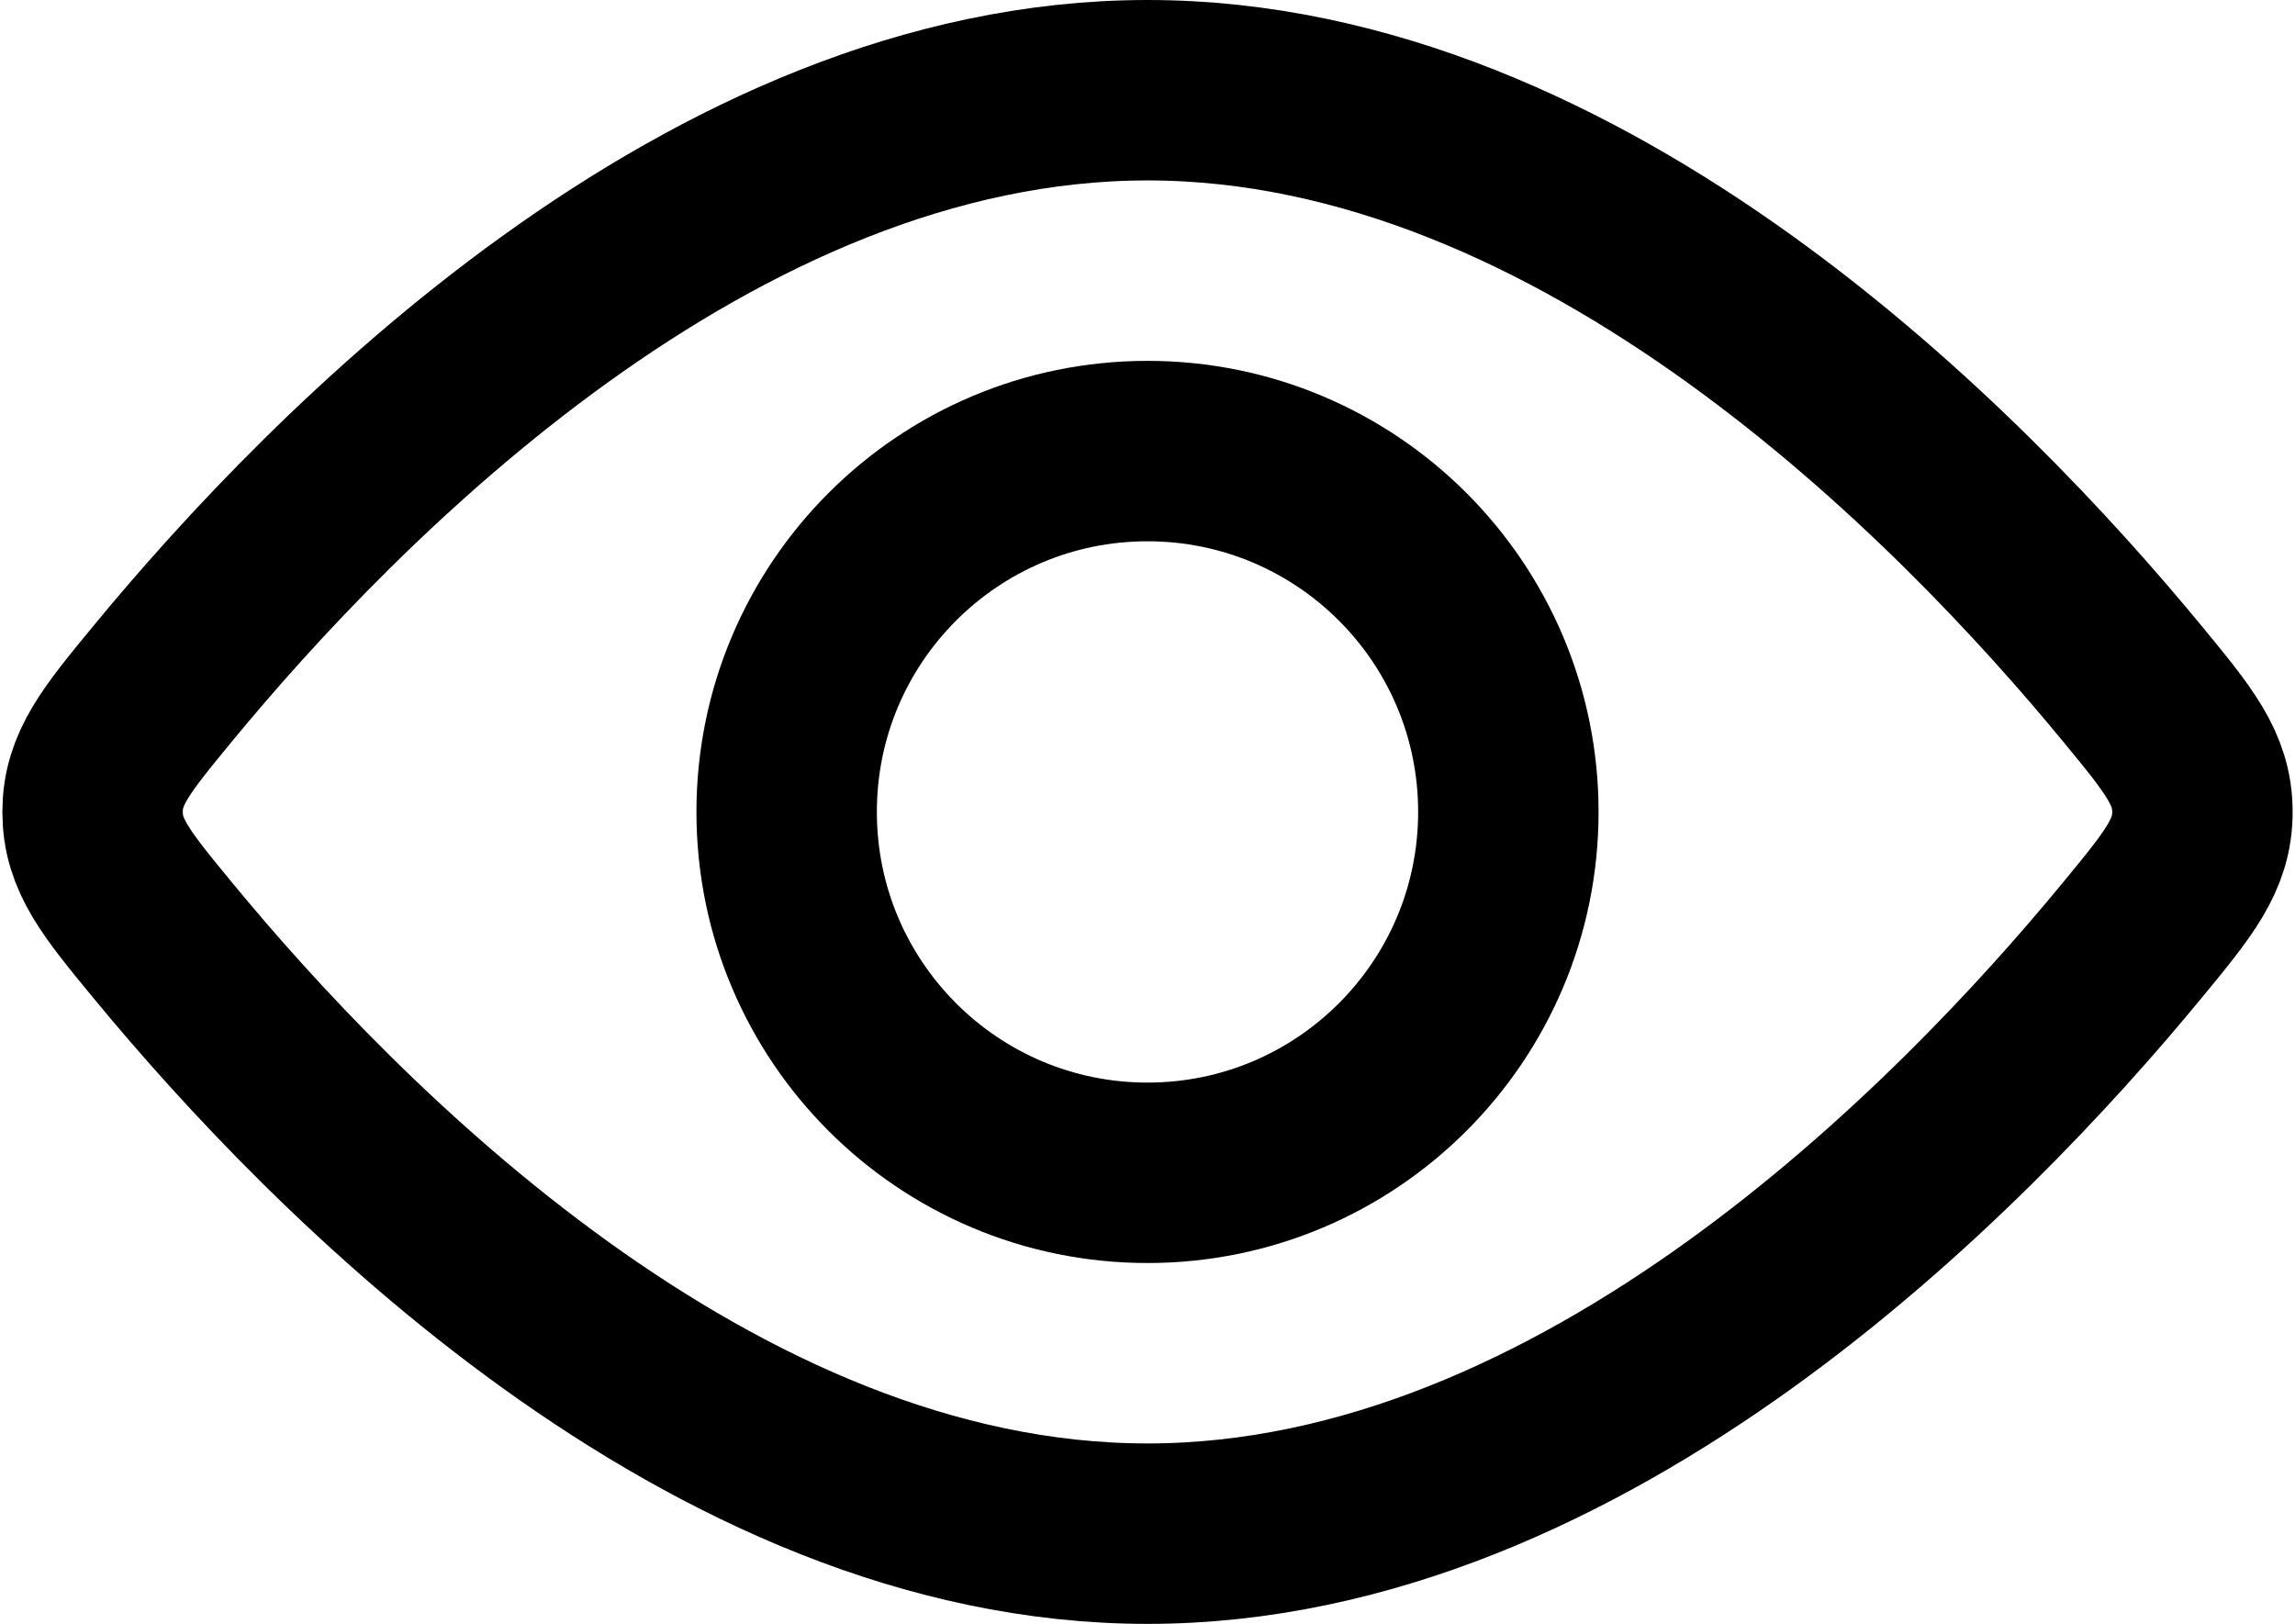
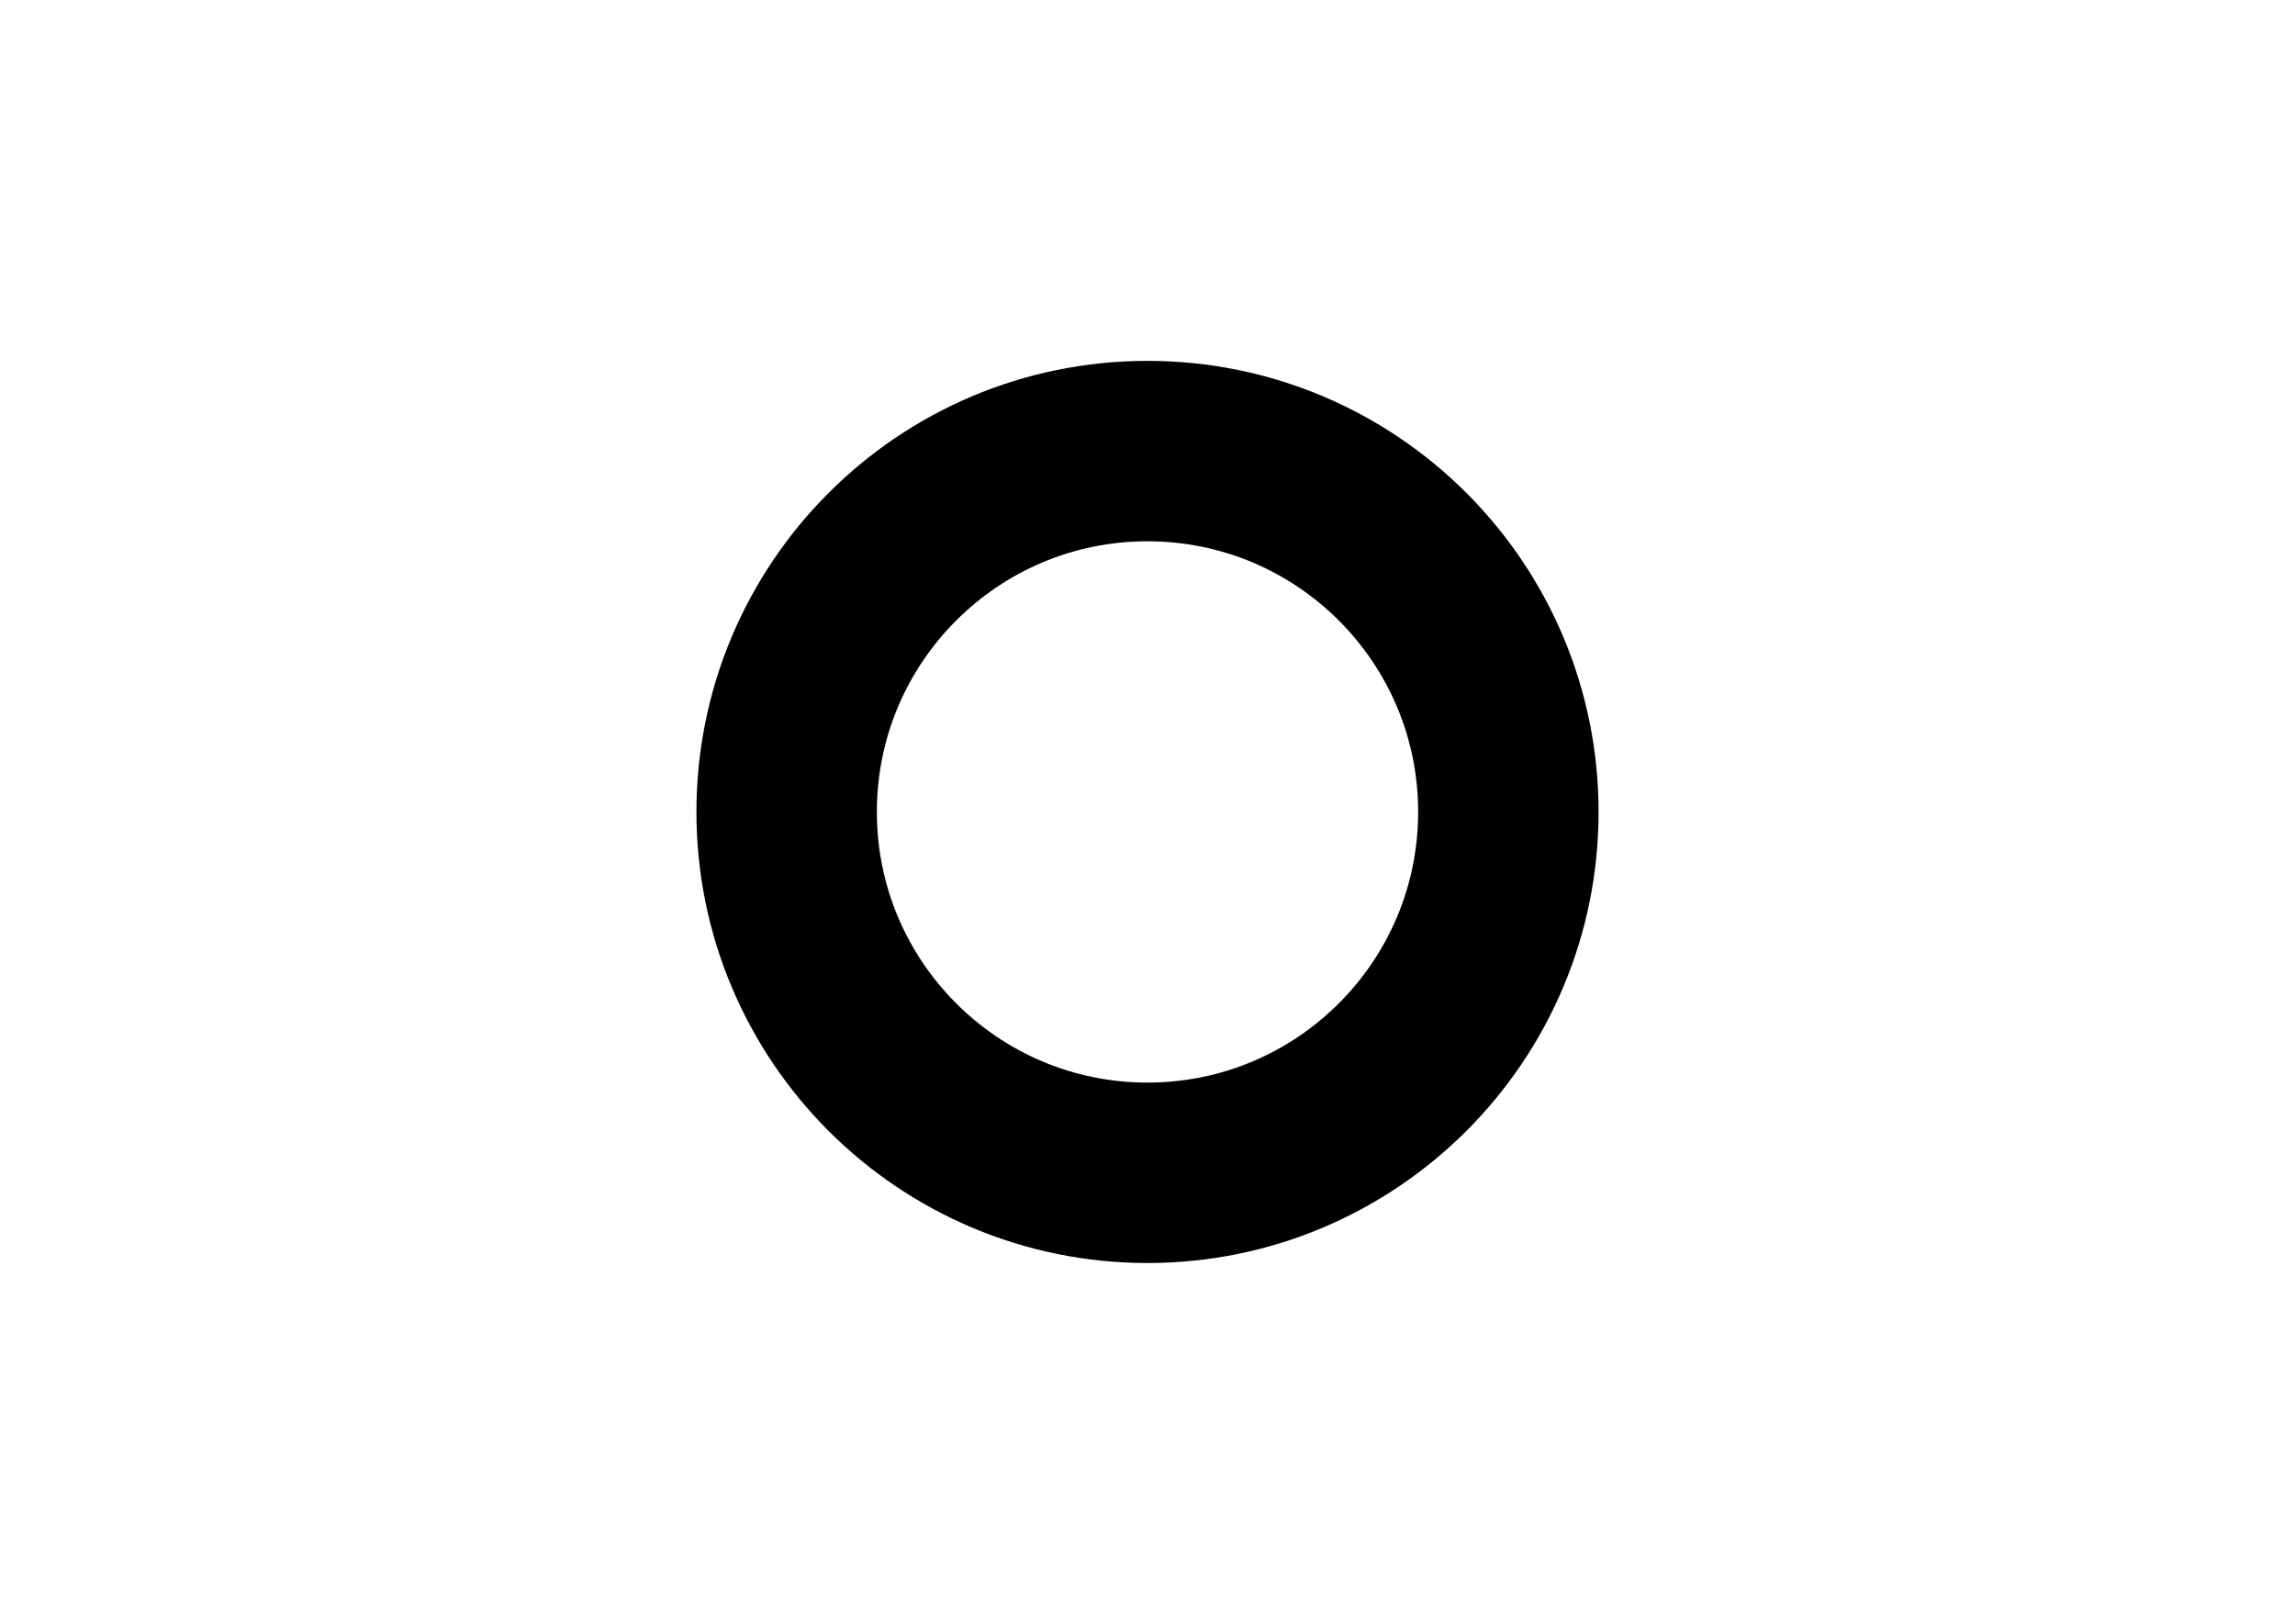
<svg xmlns="http://www.w3.org/2000/svg" width="636" height="450" viewBox="0 0 636 450" fill="none">
  <path d="M318 325C373.228 325 418 280.228 418 225C418 169.772 373.228 125 318 125C262.772 125 218 169.772 218 225C218 280.228 262.772 325 318 325Z" stroke="black" stroke-width="50" />
-   <path d="M590.933 189.477C603.873 205.187 610.343 213.04 610.343 225C610.343 236.96 603.873 244.813 590.933 260.523C543.596 317.997 439.19 425 318 425C196.809 425 92.402 317.997 45.065 260.523C32.127 244.813 25.657 236.96 25.657 225C25.657 213.04 32.127 205.187 45.065 189.477C92.402 132.005 196.809 25 318 25C439.19 25 543.596 132.005 590.933 189.477Z" stroke="black" stroke-width="50" />
</svg>